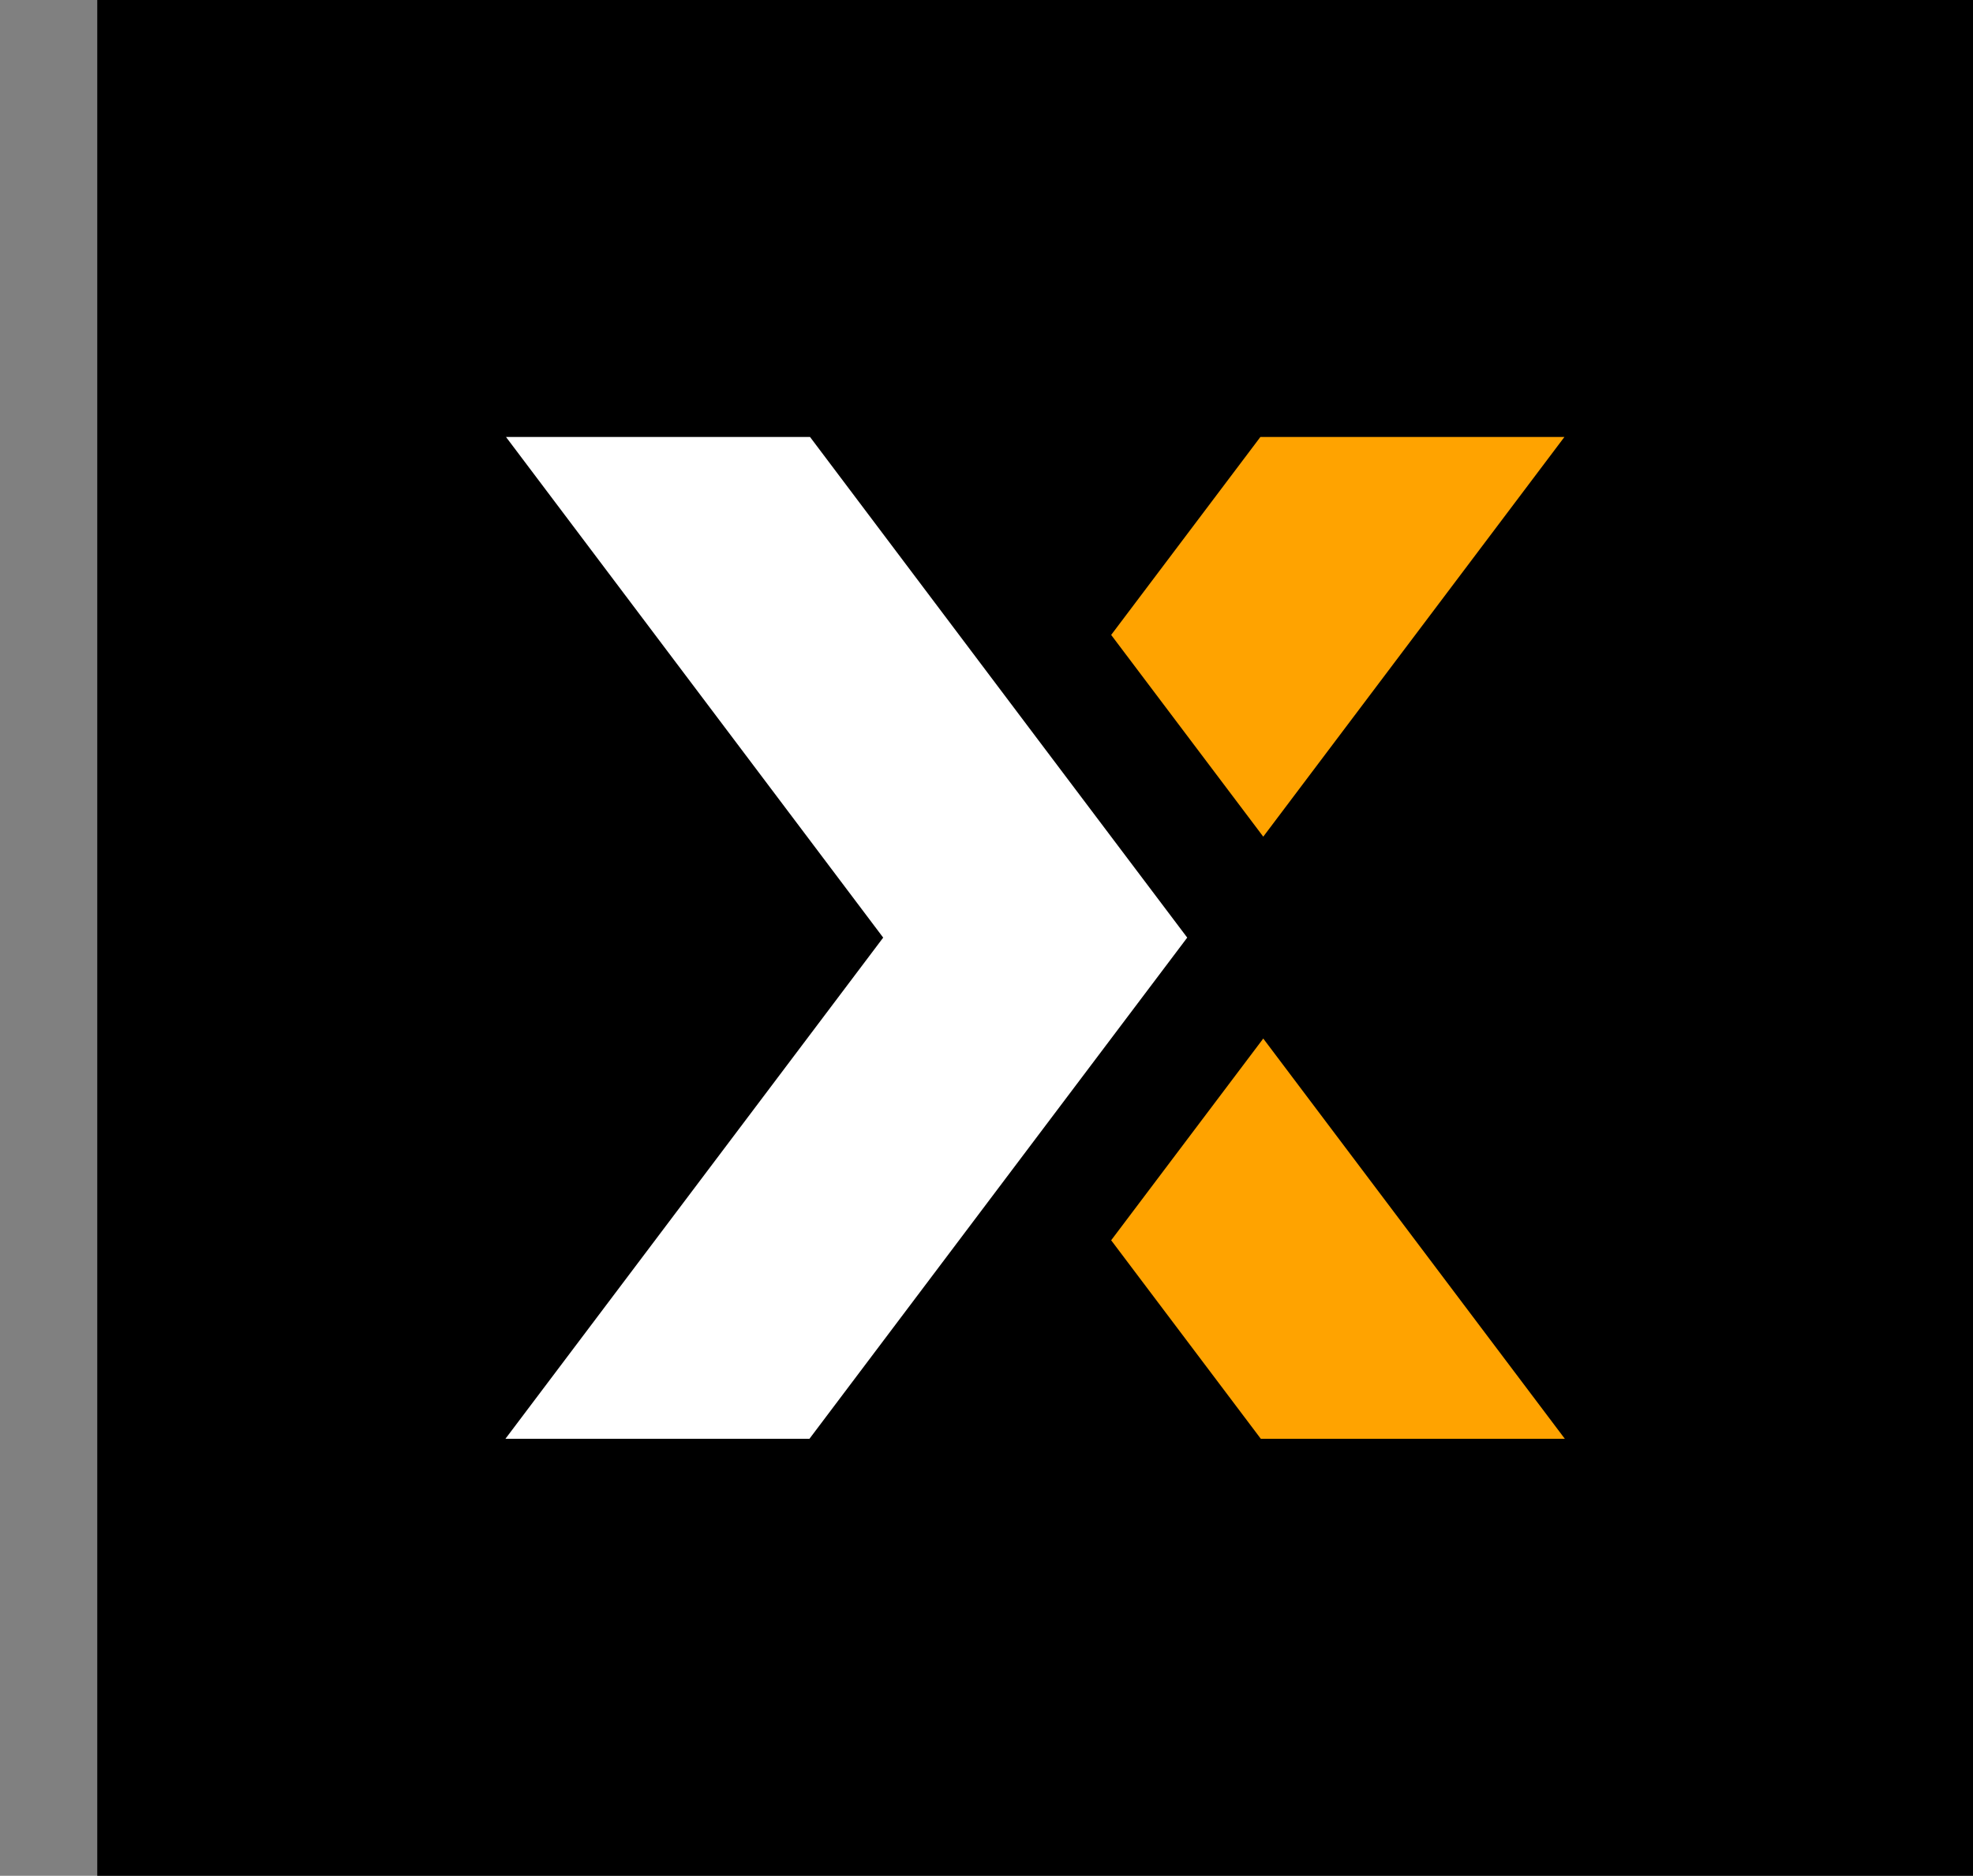
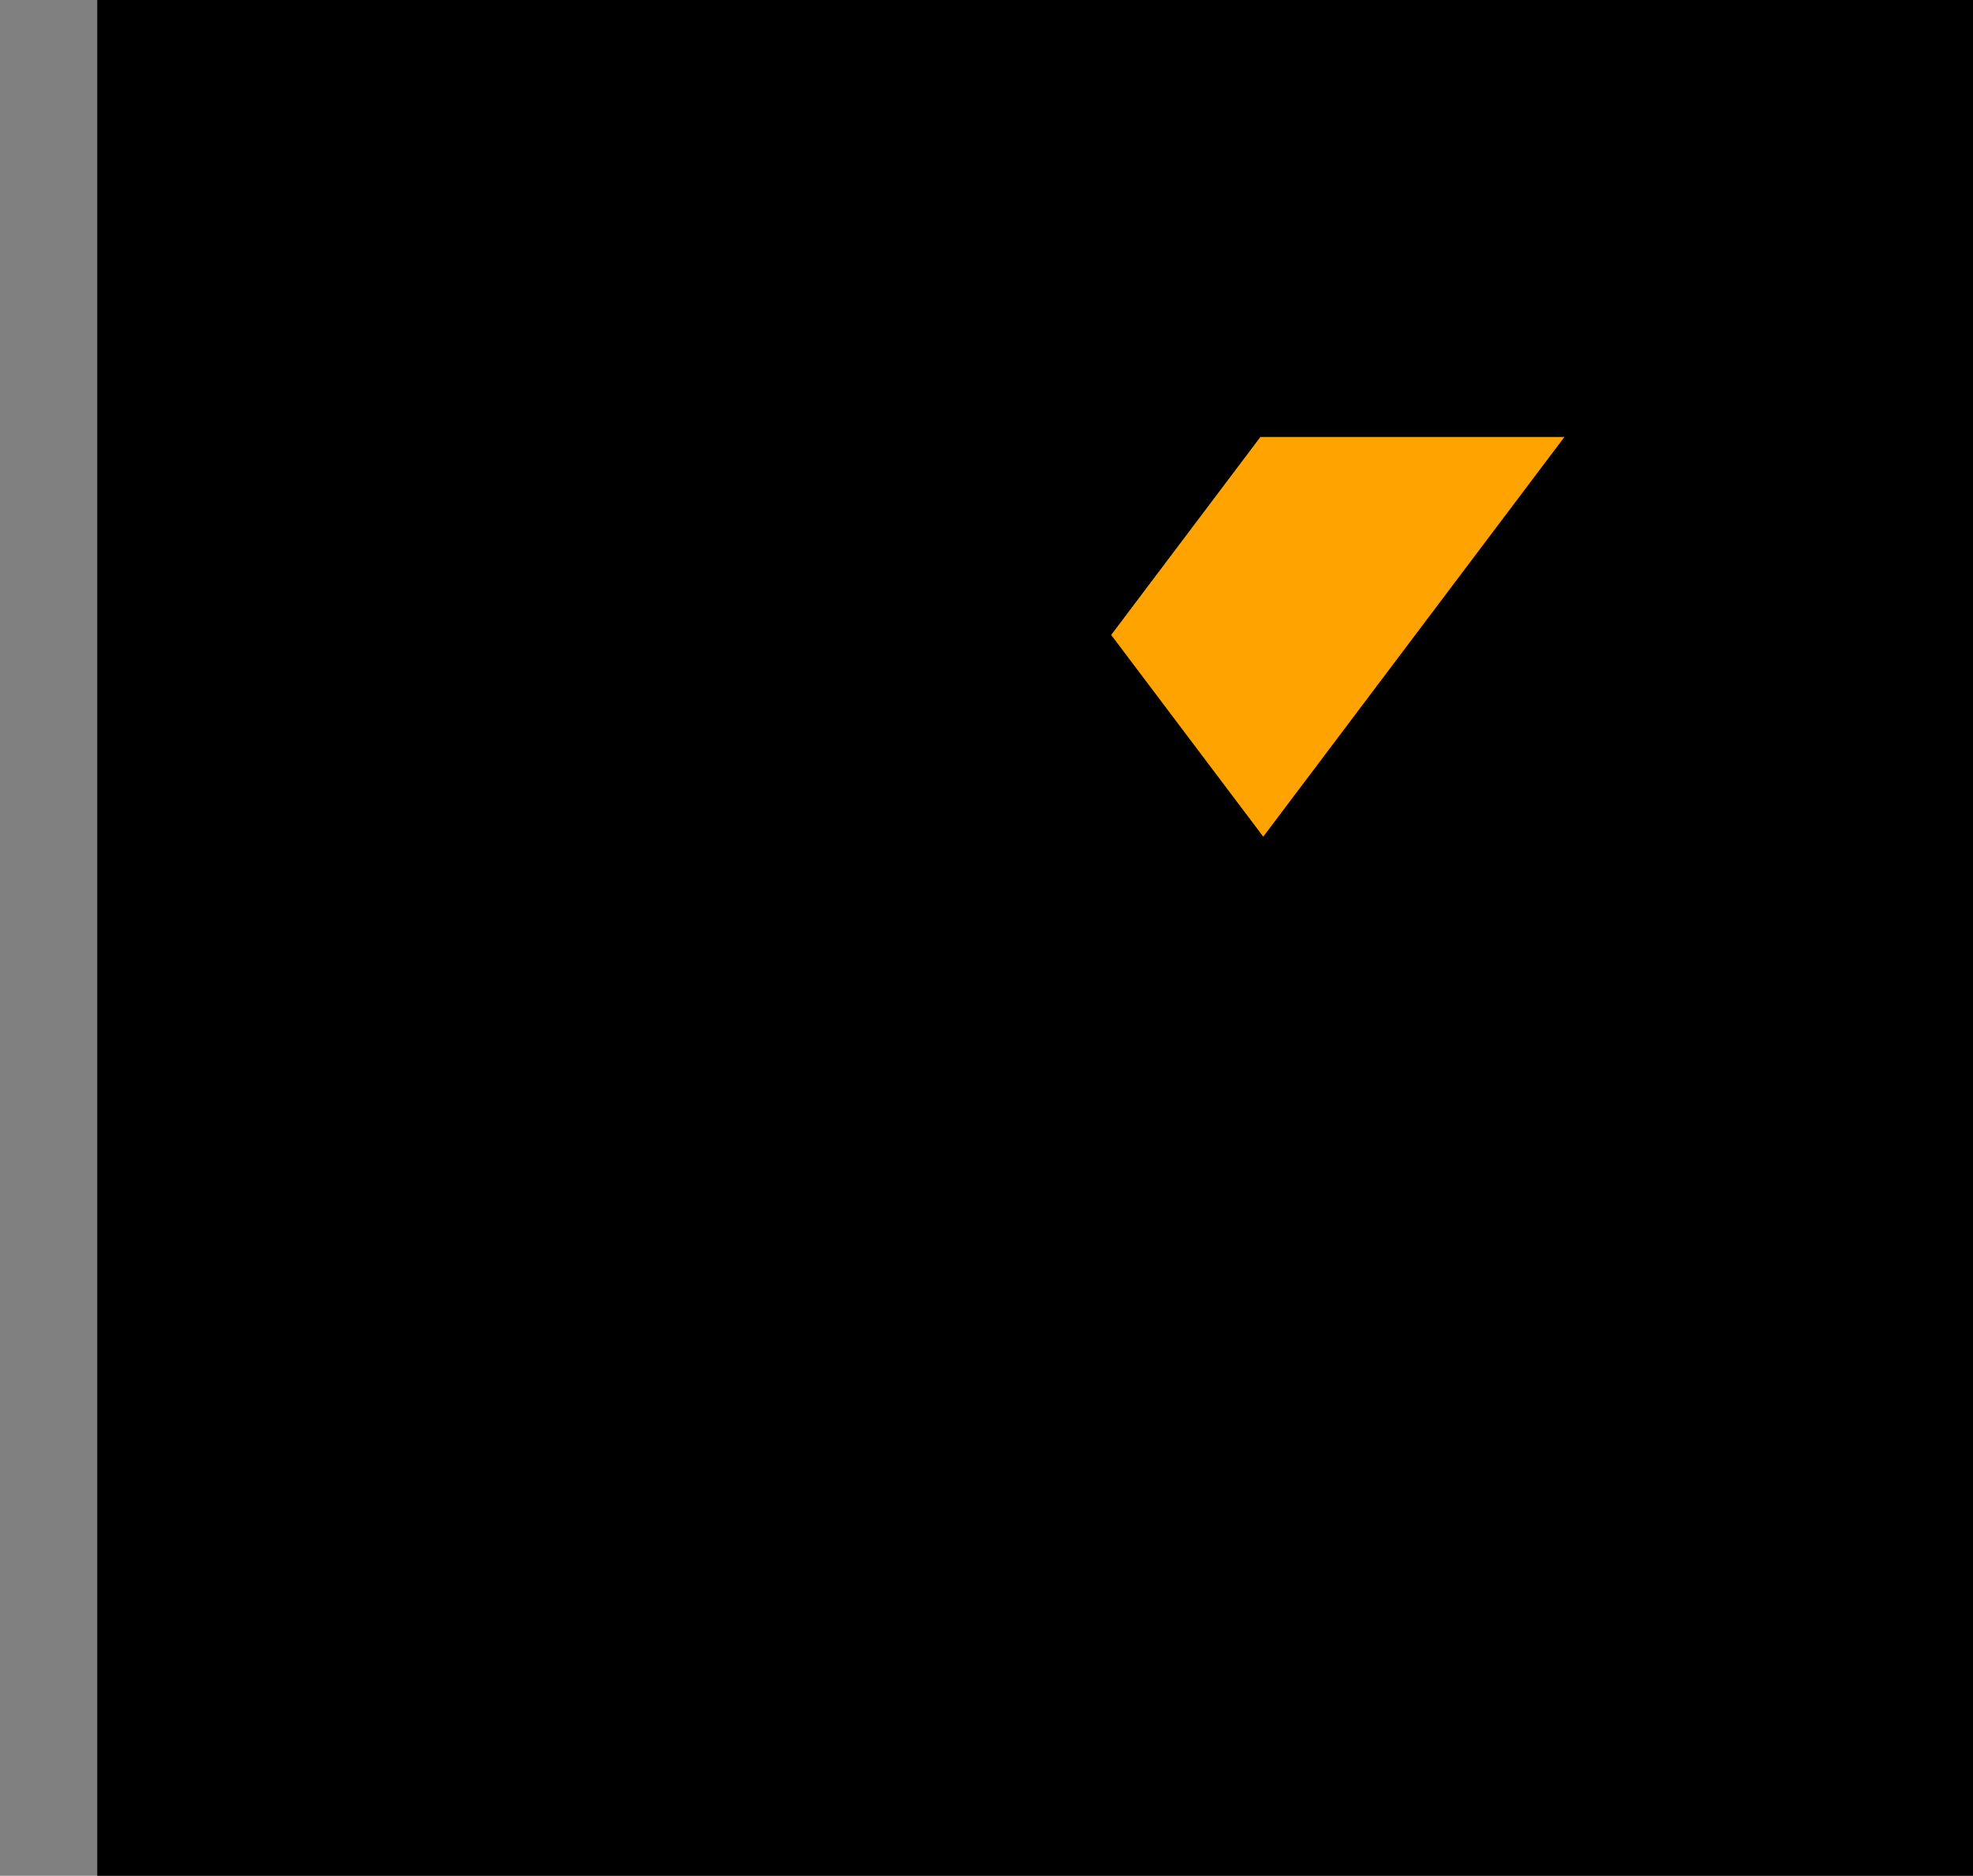
<svg xmlns="http://www.w3.org/2000/svg" viewBox="0 0 1136 1080">
  <rect x="0" y="0" width="1136" height="1080" fill="#808080" stroke="none" />
  <defs>
    <style>      .cls-1 {        fill: #fff;      }      .cls-2 {        fill: #ffa300;      }    </style>
  </defs>
  <g id="Camada_1">
    <rect x="56" width="1080" height="1080" />
  </g>
  <g id="X">
    <g>
      <polygon class="cls-2" points="900.74 251.6 727.35 481.71 639.78 365.56 725.69 251.6 900.74 251.6" />
-       <polygon class="cls-2" points="901 828.4 725.95 828.4 639.78 714.09 727.35 597.94 901 828.4" />
-       <polygon id="x" class="cls-1" points="596 423.68 683.57 539.83 596 655.97 466.05 828.4 291 828.4 508.52 539.83 291.35 251.6 466.4 251.6 596 423.68" />
    </g>
  </g>
</svg>